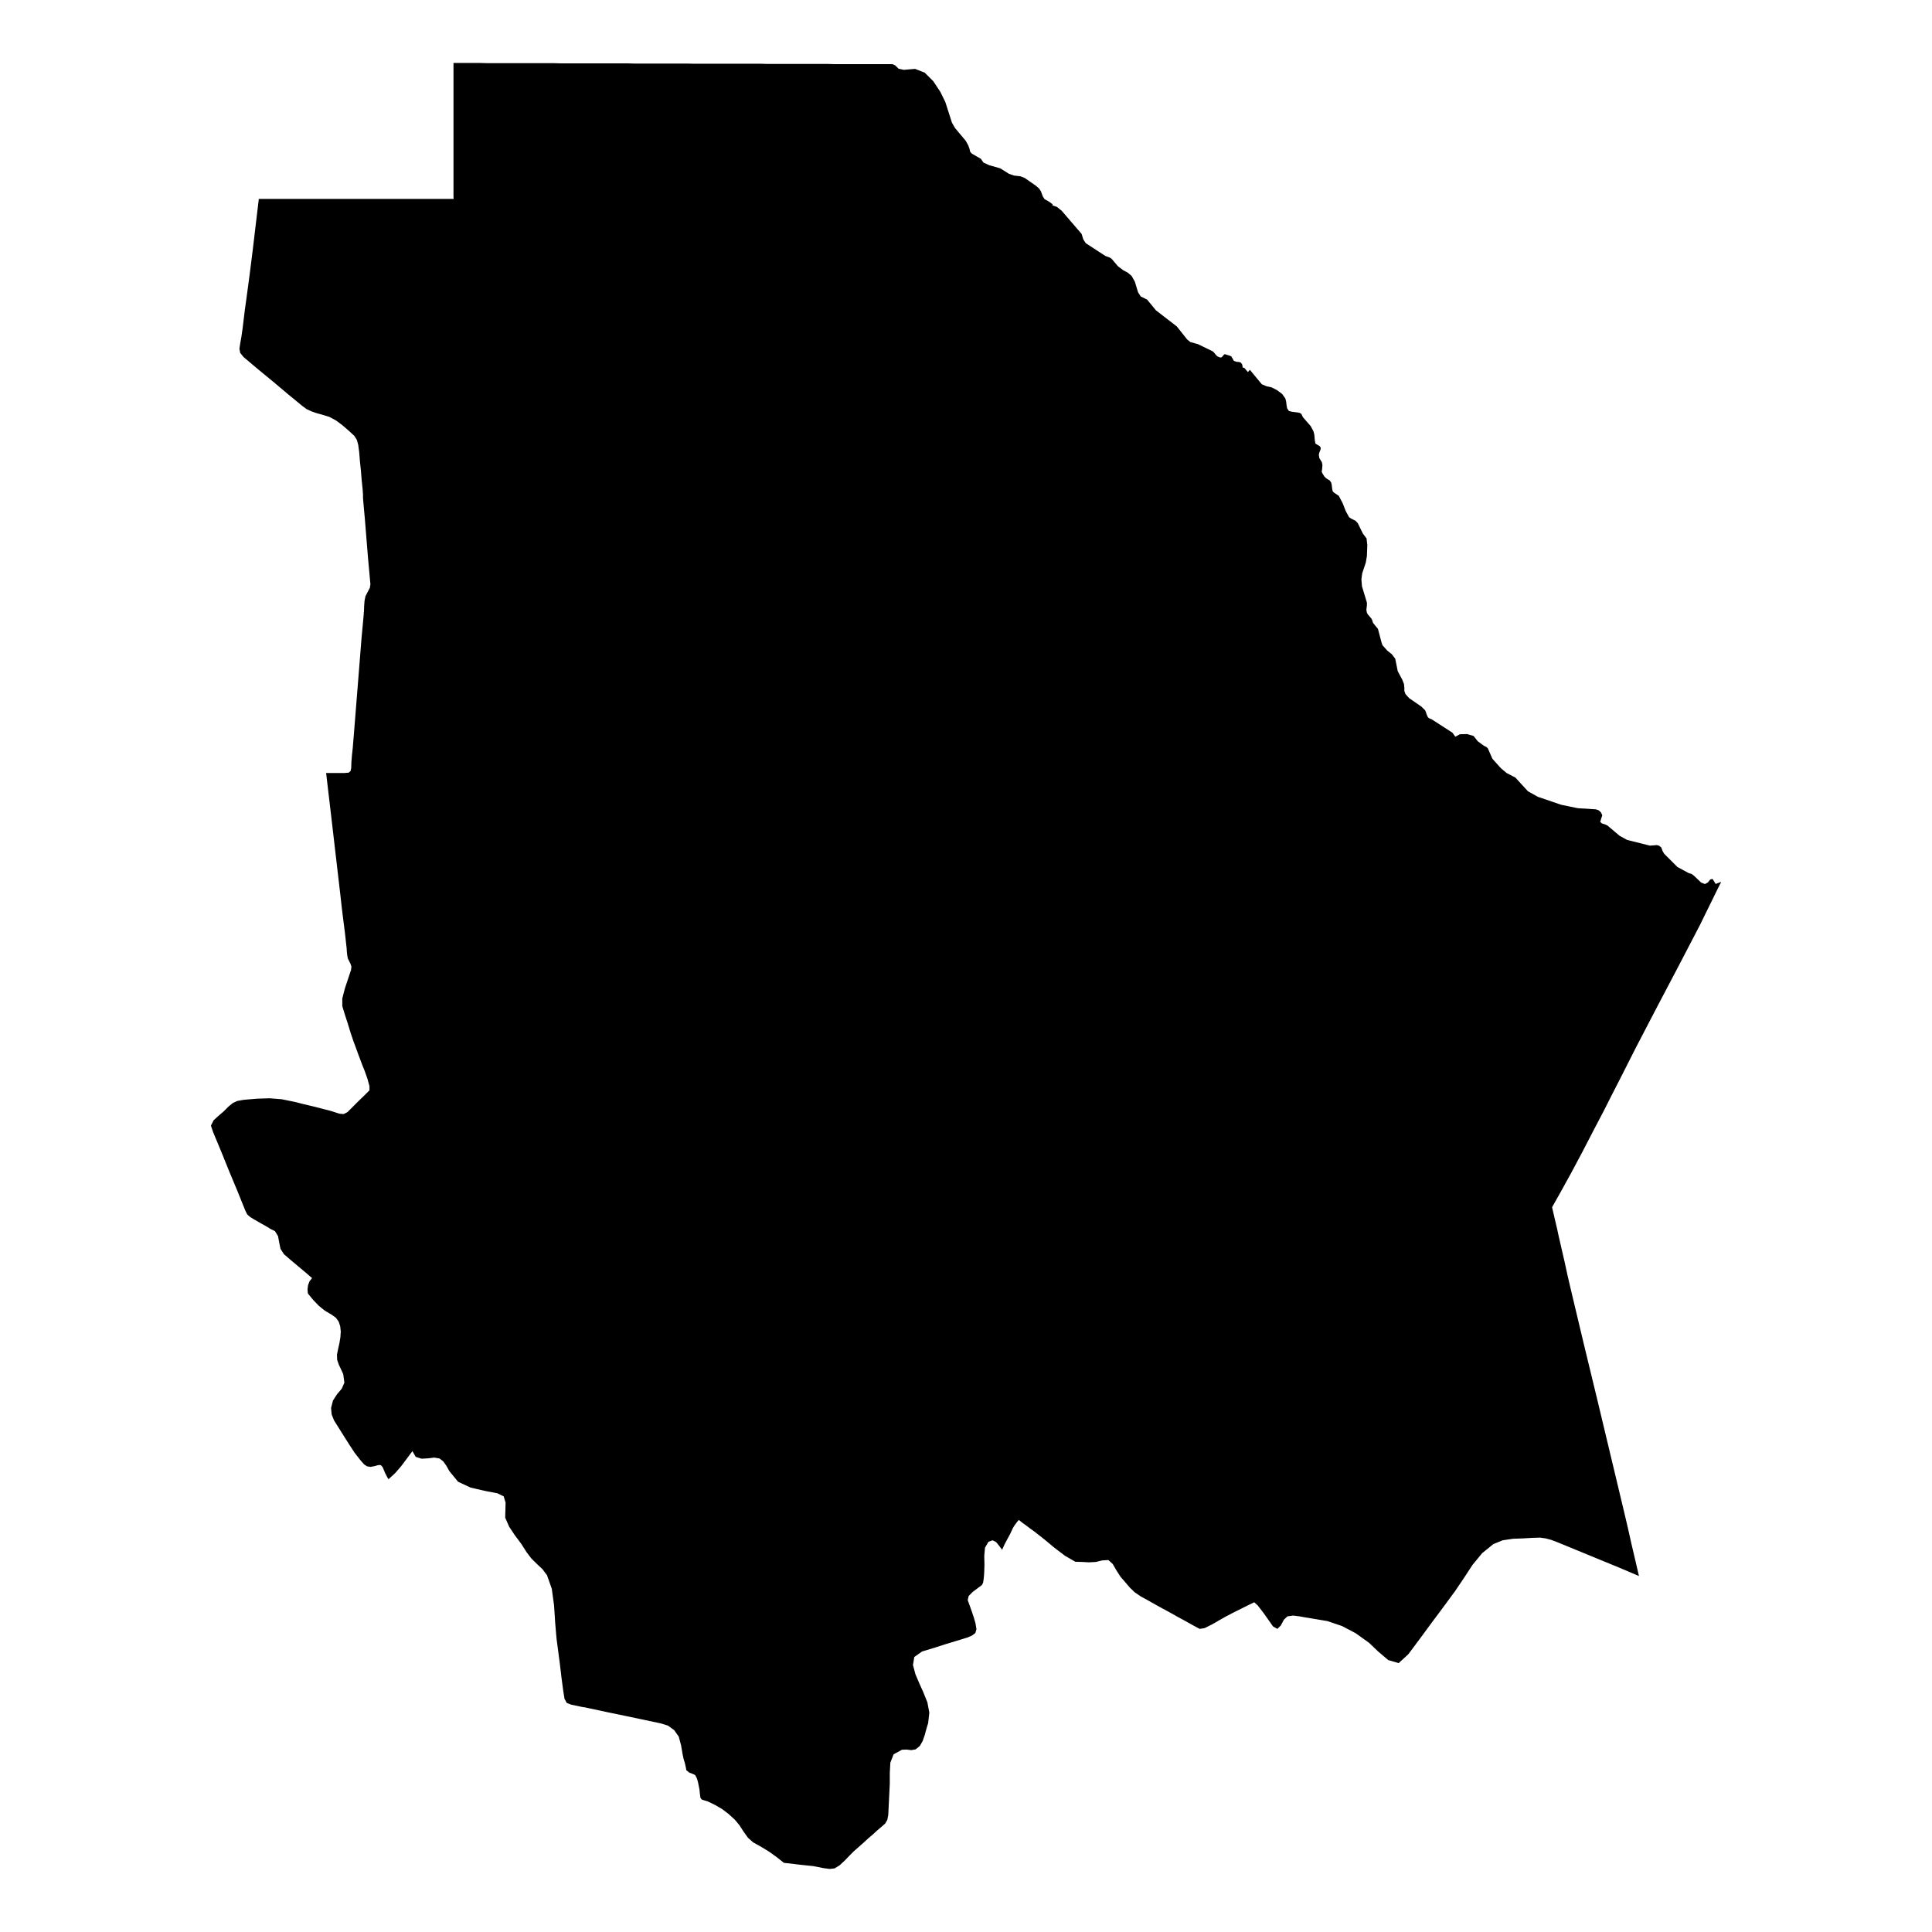
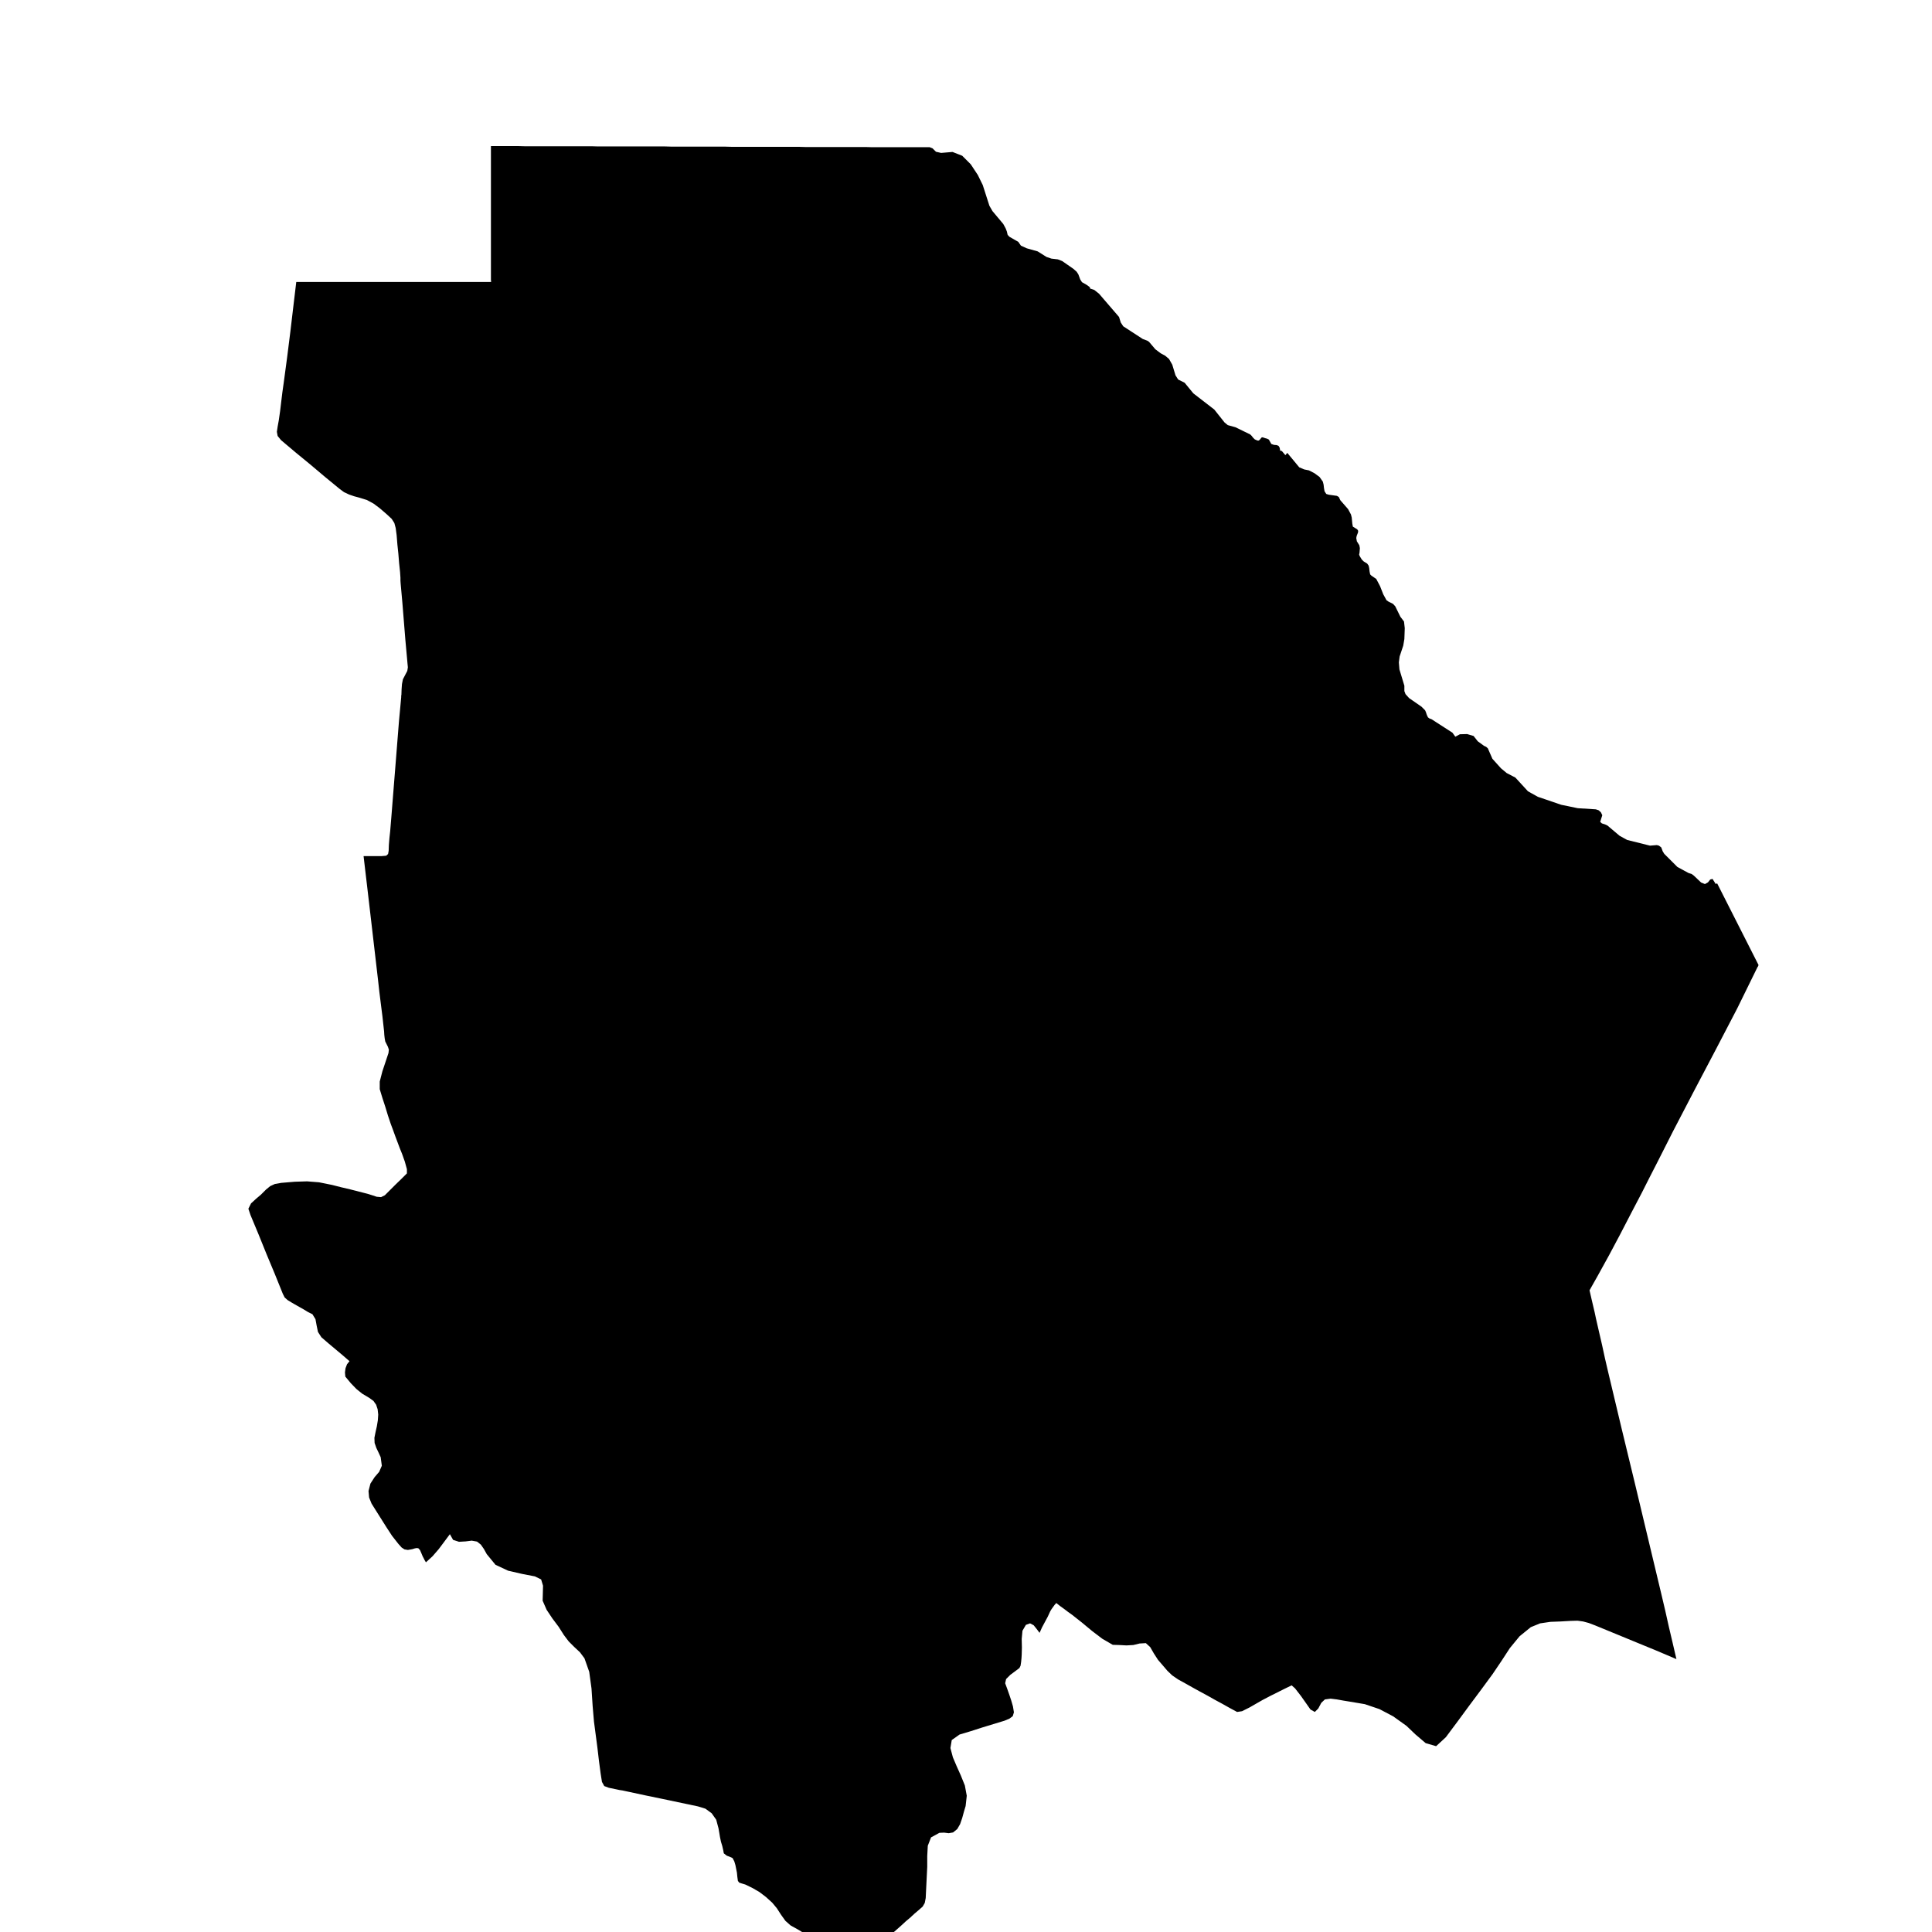
<svg xmlns="http://www.w3.org/2000/svg" fill="#000000" width="800px" height="800px" version="1.1" viewBox="144 144 512 512">
-   <path d="m599.05 378.08-0.355 0.203-0.855-1.359-0.605 0.148-0.602 0.758-0.809 0.453-1.008-0.402-1.914-1.816-0.605-0.453-0.805-0.25-2.973-1.613-3.477-3.477-0.402-0.656-0.203-0.551-0.199-0.504-0.605-0.457-0.555-0.148-1.812 0.148-6.047-1.508-2.016-1.109-3.223-2.723-0.656-0.301-0.805-0.254-0.453-0.402 0.555-1.762-0.355-0.758-0.602-0.551-0.758-0.254-4.785-0.301-4.383-0.906-6.199-2.117-2.617-1.461-3.328-3.629-2.316-1.207-1.512-1.262-2.266-2.519-1.211-2.769-0.453-0.402-0.555-0.254-1.66-1.207-1.109-1.41-1.715-0.504-1.914 0.051-1.207 0.652-0.758-1.059-5.539-3.574-0.555-0.203-0.402-0.301-0.305-0.656-0.25-0.754-0.203-0.457-0.957-0.957-3.273-2.266-0.957-1.059-0.305-0.805v-0.758l-0.098-1.105-0.457-1.16-1.207-2.266-0.656-3.277-0.906-1.207-1.207-0.957-1.262-1.414-0.25-0.703-0.957-3.629-1.312-1.609-0.25-0.809-0.203-0.352-0.906-1.059-0.254-0.453-0.148-0.754 0.148-1.262v-0.656l-1.309-4.332-0.152-1.863 0.203-1.562 0.957-2.871 0.301-1.762 0.102-2.871-0.199-1.766-0.957-1.258-1.363-2.773-0.602-0.652-1.211-0.605-0.504-0.352-0.855-1.562-0.855-2.168-1.008-1.914-1.262-0.855-0.352-0.352-0.152-0.758-0.102-0.906-0.148-0.656-0.402-0.555-0.91-0.555-0.504-0.504-0.551-0.906-0.152-0.402 0.102-0.504 0.098-1.207-0.148-0.758-0.656-1.059-0.152-0.855 0.102-0.555 0.355-0.906 0.047-0.453-0.25-0.402-1.16-0.707-0.148-0.805-0.152-1.613-0.203-0.805-0.754-1.41-2.066-2.371-0.402-0.855-0.504-0.301-2.168-0.305-0.652-0.199-0.453-0.707-0.152-0.855-0.102-0.906-0.203-0.805-0.855-1.211-1.359-1.008-1.461-0.754-1.258-0.254-1.312-0.555-3.172-3.828-0.504 0.605-0.859-1.008-0.301-0.203-0.203 0.102-0.148-0.855-0.305-0.504-0.504-0.203-0.703-0.051-0.707-0.25-0.652-1.16-0.504-0.25-0.406-0.102-0.754-0.254-0.254 0.051-0.504 0.605-0.25 0.203h-0.352l-0.707-0.305-0.453-0.453-0.352-0.453-0.402-0.402-3.93-1.914-2.016-0.555-0.859-0.707-2.719-3.426-5.543-4.281-2.316-2.82-1.715-0.855-0.703-1.109-0.855-2.82-0.859-1.512-1.008-0.859-1.207-0.652-1.41-1.059-1.664-1.965-0.453-0.305-1.207-0.453-5.191-3.375-0.656-1.008-0.453-1.461-5.289-6.144-1.258-1.008-1.16-0.402v-0.305l-0.805-0.605-1.312-0.754-0.453-0.707-0.504-1.359-0.453-0.703-0.855-0.758-2.973-2.066-1.16-0.453-1.711-0.199-1.312-0.453-2.316-1.461-2.871-0.809-1.562-0.703-0.703-1.008-2.371-1.363-0.453-0.5-0.098-0.406-0.102-0.453-0.305-0.805-0.652-1.211-2.871-3.426-0.809-1.41-1.762-5.492-1.312-2.668-1.863-2.82-2.266-2.269-2.57-1.008-3.023 0.254-1.359-0.305-0.605-0.602-0.301-0.305-0.758-0.301h-15.266l-1.762-0.051h-15.969l-1.766-0.051h-17.734l-1.762-0.051h-14.156l-1.766-0.051h-17.734l-1.762-0.051h-17.734l-1.766-0.051h-7.102v35.469l0.051 0.555h-51.641l-0.758 6.348-0.805 6.801-0.855 6.805-0.906 6.75-0.355 2.519-0.301 2.469-0.301 2.519-0.355 2.469-0.301 1.66-0.203 1.359 0.203 1.109 0.906 1.109 3.879 3.273 3.93 3.227 3.879 3.273 3.93 3.223 1.109 0.809 1.309 0.605 1.312 0.453 1.309 0.352 2.117 0.656 1.762 0.957 1.613 1.207 1.812 1.562 1.359 1.258 0.707 1.109 0.352 1.312 0.254 1.914 0.199 2.469 0.254 2.418 0.199 2.469 0.254 2.418 0.051 0.754 0.051 0.758v0.754l0.051 0.758 0.453 5.035 0.805 9.977 0.453 4.988 0.102 1.16 0.102 1.055-0.152 0.957-0.504 0.957-0.656 1.262-0.25 1.258-0.102 1.414-0.051 1.508-0.051 0.102v0.453l-0.148 1.613-0.152 1.664-0.152 1.609-0.152 1.664-0.5 6.297-0.504 6.348-0.504 6.297-0.504 6.352-0.152 1.812-0.152 1.863-0.199 1.812-0.152 1.867-0.051 1.512-0.152 0.855-0.504 0.453-1.207 0.102h-4.785l0.453 3.879 0.453 3.828 0.906 7.758 0.504 4.332 0.504 4.336 1.008 8.664 0.352 3.172 0.402 3.227 0.402 3.172 0.355 3.227 0.098 0.855 0.051 0.906 0.102 0.906 0.152 0.859 0.352 0.703 0.352 0.707 0.254 0.754-0.102 0.906-0.703 2.117-0.91 2.723-0.703 2.719v2.016l0.703 2.316 0.758 2.32 0.703 2.316 0.758 2.266 0.605 1.613 0.602 1.664 0.605 1.609 0.605 1.613 0.555 1.359 0.754 2.117 0.555 2.016v1.109l-1.461 1.461-1.461 1.41-2.922 2.922-1.008 0.504-1.16-0.102-1.207-0.402-1.109-0.352-4.734-1.211-2.367-0.555-2.371-0.605-3.473-0.703-3.176-0.254-3.273 0.102-3.578 0.301-1.715 0.305-1.207 0.555-1.109 0.906-1.359 1.359-1.309 1.109-1.312 1.207-0.703 1.414 0.555 1.66 2.164 5.191 2.117 5.238 2.164 5.188 2.117 5.242 0.504 1.008 0.805 0.703 0.91 0.555 0.957 0.555 1.156 0.656 1.16 0.652 1.16 0.707 1.207 0.605 0.805 1.309 0.305 1.664 0.352 1.711 0.906 1.41 1.867 1.613 3.727 3.125 1.863 1.609-0.656 0.809-0.402 1.059-0.148 1.105 0.098 1.109 1.461 1.762 1.461 1.512 1.562 1.262 1.863 1.109 1.109 0.805 0.707 1.008 0.402 1.207 0.152 1.414-0.102 1.508-0.254 1.562-0.352 1.562-0.301 1.512 0.051 1.359 0.453 1.312 0.602 1.258 0.555 1.211 0.305 2.266-0.707 1.613-1.207 1.41-1.109 1.711-0.504 1.965 0.152 1.715 0.652 1.613 1.008 1.609 1.461 2.32 1.461 2.316 1.512 2.316 1.664 2.117 0.855 0.957 0.758 0.504 0.906 0.152 1.156-0.203 0.656-0.203 0.504-0.098 0.453 0.051 0.453 0.5 0.352 0.809 0.355 0.855 0.402 0.758v0.047l0.453 0.758 1.762-1.613 1.613-1.863 1.512-2.016 1.461-1.965 0.855 1.512 1.562 0.504 1.766-0.102 1.609-0.199 1.41 0.25 1.008 0.805 0.809 1.16 0.754 1.359 2.316 2.824 3.328 1.559 3.727 0.859 3.375 0.652 1.664 0.809 0.504 1.66-0.051 2.016-0.051 1.965 1.059 2.418 1.512 2.269 1.66 2.215 1.414 2.219 1.258 1.66 1.461 1.461 1.512 1.41 1.207 1.613 1.262 3.578 0.605 4.434 0.301 4.633 0.352 4.133 0.453 3.426 0.457 3.477 0.402 3.426 0.453 3.426 0.352 2.219 0.605 1.105 1.207 0.453 2.168 0.453 0.707 0.152 0.703 0.102 0.707 0.152 0.703 0.148 4.688 1.008 4.633 0.957 9.32 1.965 1.965 0.605 1.664 1.211 1.207 1.711 0.605 2.269 0.203 1.156 0.199 1.211 0.254 1.207 0.352 1.16 0.102 0.453 0.152 0.656 0.098 0.555 0.051 0.25 0.758 0.605 0.805 0.301 0.758 0.352 0.453 0.859 0.301 1.008 0.203 1.008 0.199 1.008 0.102 1.055 0.152 1.109 0.352 0.453 0.605 0.203 1.008 0.301 1.965 0.957 1.812 1.059 1.715 1.309 1.66 1.512 1.211 1.461 1.109 1.715 1.156 1.613 1.359 1.207 2.168 1.211 2.066 1.258 1.965 1.41 1.965 1.562 1.914 0.203 1.965 0.25 1.914 0.203 1.965 0.199 1.309 0.254 1.512 0.301 1.562 0.203 1.309-0.152 1.312-0.805 1.359-1.262 1.309-1.359 1.16-1.16 1.258-1.105 1.312-1.16 1.258-1.16 1.312-1.105 0.301-0.305 0.301-0.25 0.305-0.305 0.301-0.25 1.059-0.906 0.855-0.758 0.555-0.957 0.254-1.309 0.098-2.066 0.102-2.066 0.102-2.062 0.102-2.066v-2.871l0.148-2.723 0.859-2.215 2.215-1.211 1.262-0.051 1.207 0.152 1.16-0.203 1.109-0.906 0.754-1.309 0.555-1.613 0.453-1.664 0.453-1.508 0.301-2.723-0.504-2.719-1.055-2.621-1.109-2.469-1.008-2.367-0.656-2.469 0.352-2.117 2.066-1.461 3.023-0.906 2.973-0.957 5.945-1.812 1.309-0.555 0.859-0.656 0.301-1.008-0.254-1.562-0.453-1.562-0.504-1.508-0.551-1.562-0.555-1.512 0.25-1.109 1.109-1.109 1.359-1.008 1.059-0.805 0.301-0.605 0.152-1.008 0.102-1.059 0.051-0.855 0.051-1.914-0.051-2.266 0.199-2.168 0.91-1.562 1.105-0.402 0.957 0.504 0.809 1.008 0.754 1.008 0.656-1.461 0.754-1.41 0.758-1.41 0.652-1.414 0.355-0.602 0.805-1.109 0.453-0.504 1.008 0.805 1.059 0.758 1.059 0.805 1.059 0.758 2.617 2.062 2.672 2.219 2.719 2.066 2.773 1.609 1.762 0.051 1.863 0.102 1.816-0.102 1.66-0.402 1.664-0.102 1.16 1.059 0.957 1.664 1.105 1.711 1.262 1.461 1.207 1.414 1.312 1.258 1.559 1.059 1.918 1.059 1.965 1.105 1.914 1.059 1.965 1.059 1.965 1.109 1.965 1.059 1.965 1.105 1.965 1.059 1.309-0.199 2.016-1.008 2.016-1.16 1.41-0.805 1.914-1.008 3.828-1.914 1.965-0.957 0.906 0.805 1.562 2.016 1.562 2.215 0.957 1.363 1.16 0.652 0.906-0.906 0.805-1.512 0.957-0.906 1.512-0.203 1.664 0.203 1.66 0.301 1.562 0.254 4.184 0.703 3.879 1.312 3.629 1.914 3.523 2.519 2.371 2.266 2.719 2.316 2.769 0.809 2.57-2.367 3.125-4.184 3.074-4.18 3.121-4.184 3.074-4.18 2.316-3.426 2.269-3.477 2.566-3.125 2.973-2.418 2.469-1.008 2.723-0.402 2.719-0.102 2.621-0.152 1.863-0.051 1.461 0.203 1.512 0.402 1.715 0.656 5.391 2.215 5.391 2.219 5.391 2.215 5.34 2.269-1.008-4.332-1.008-4.285-0.957-4.281-1.008-4.281-7.055-29.523-3.574-14.762-3.527-14.812-0.809-3.477-0.754-3.477-0.805-3.477-0.809-3.527-0.352-1.66-0.402-1.715-0.402-1.711-0.555-2.418 2.215-3.93 2.973-5.391 2.922-5.492 2.871-5.543 2.875-5.492 2.062-4.082 2.117-4.129 4.133-8.164 5.641-10.832 5.695-10.828 5.641-10.832 5.391-10.984 0.102-0.102 0.152-0.402z" fill-rule="evenodd" />
+   <path d="m599.05 378.08-0.355 0.203-0.855-1.359-0.605 0.148-0.602 0.758-0.809 0.453-1.008-0.402-1.914-1.816-0.605-0.453-0.805-0.25-2.973-1.613-3.477-3.477-0.402-0.656-0.203-0.551-0.199-0.504-0.605-0.457-0.555-0.148-1.812 0.148-6.047-1.508-2.016-1.109-3.223-2.723-0.656-0.301-0.805-0.254-0.453-0.402 0.555-1.762-0.355-0.758-0.602-0.551-0.758-0.254-4.785-0.301-4.383-0.906-6.199-2.117-2.617-1.461-3.328-3.629-2.316-1.207-1.512-1.262-2.266-2.519-1.211-2.769-0.453-0.402-0.555-0.254-1.66-1.207-1.109-1.41-1.715-0.504-1.914 0.051-1.207 0.652-0.758-1.059-5.539-3.574-0.555-0.203-0.402-0.301-0.305-0.656-0.25-0.754-0.203-0.457-0.957-0.957-3.273-2.266-0.957-1.059-0.305-0.805v-0.758v-0.656l-1.309-4.332-0.152-1.863 0.203-1.562 0.957-2.871 0.301-1.762 0.102-2.871-0.199-1.766-0.957-1.258-1.363-2.773-0.602-0.652-1.211-0.605-0.504-0.352-0.855-1.562-0.855-2.168-1.008-1.914-1.262-0.855-0.352-0.352-0.152-0.758-0.102-0.906-0.148-0.656-0.402-0.555-0.91-0.555-0.504-0.504-0.551-0.906-0.152-0.402 0.102-0.504 0.098-1.207-0.148-0.758-0.656-1.059-0.152-0.855 0.102-0.555 0.355-0.906 0.047-0.453-0.25-0.402-1.16-0.707-0.148-0.805-0.152-1.613-0.203-0.805-0.754-1.41-2.066-2.371-0.402-0.855-0.504-0.301-2.168-0.305-0.652-0.199-0.453-0.707-0.152-0.855-0.102-0.906-0.203-0.805-0.855-1.211-1.359-1.008-1.461-0.754-1.258-0.254-1.312-0.555-3.172-3.828-0.504 0.605-0.859-1.008-0.301-0.203-0.203 0.102-0.148-0.855-0.305-0.504-0.504-0.203-0.703-0.051-0.707-0.25-0.652-1.16-0.504-0.25-0.406-0.102-0.754-0.254-0.254 0.051-0.504 0.605-0.25 0.203h-0.352l-0.707-0.305-0.453-0.453-0.352-0.453-0.402-0.402-3.93-1.914-2.016-0.555-0.859-0.707-2.719-3.426-5.543-4.281-2.316-2.82-1.715-0.855-0.703-1.109-0.855-2.82-0.859-1.512-1.008-0.859-1.207-0.652-1.41-1.059-1.664-1.965-0.453-0.305-1.207-0.453-5.191-3.375-0.656-1.008-0.453-1.461-5.289-6.144-1.258-1.008-1.16-0.402v-0.305l-0.805-0.605-1.312-0.754-0.453-0.707-0.504-1.359-0.453-0.703-0.855-0.758-2.973-2.066-1.16-0.453-1.711-0.199-1.312-0.453-2.316-1.461-2.871-0.809-1.562-0.703-0.703-1.008-2.371-1.363-0.453-0.5-0.098-0.406-0.102-0.453-0.305-0.805-0.652-1.211-2.871-3.426-0.809-1.41-1.762-5.492-1.312-2.668-1.863-2.82-2.266-2.269-2.57-1.008-3.023 0.254-1.359-0.305-0.605-0.602-0.301-0.305-0.758-0.301h-15.266l-1.762-0.051h-15.969l-1.766-0.051h-17.734l-1.762-0.051h-14.156l-1.766-0.051h-17.734l-1.762-0.051h-17.734l-1.766-0.051h-7.102v35.469l0.051 0.555h-51.641l-0.758 6.348-0.805 6.801-0.855 6.805-0.906 6.75-0.355 2.519-0.301 2.469-0.301 2.519-0.355 2.469-0.301 1.66-0.203 1.359 0.203 1.109 0.906 1.109 3.879 3.273 3.93 3.227 3.879 3.273 3.93 3.223 1.109 0.809 1.309 0.605 1.312 0.453 1.309 0.352 2.117 0.656 1.762 0.957 1.613 1.207 1.812 1.562 1.359 1.258 0.707 1.109 0.352 1.312 0.254 1.914 0.199 2.469 0.254 2.418 0.199 2.469 0.254 2.418 0.051 0.754 0.051 0.758v0.754l0.051 0.758 0.453 5.035 0.805 9.977 0.453 4.988 0.102 1.16 0.102 1.055-0.152 0.957-0.504 0.957-0.656 1.262-0.25 1.258-0.102 1.414-0.051 1.508-0.051 0.102v0.453l-0.148 1.613-0.152 1.664-0.152 1.609-0.152 1.664-0.5 6.297-0.504 6.348-0.504 6.297-0.504 6.352-0.152 1.812-0.152 1.863-0.199 1.812-0.152 1.867-0.051 1.512-0.152 0.855-0.504 0.453-1.207 0.102h-4.785l0.453 3.879 0.453 3.828 0.906 7.758 0.504 4.332 0.504 4.336 1.008 8.664 0.352 3.172 0.402 3.227 0.402 3.172 0.355 3.227 0.098 0.855 0.051 0.906 0.102 0.906 0.152 0.859 0.352 0.703 0.352 0.707 0.254 0.754-0.102 0.906-0.703 2.117-0.91 2.723-0.703 2.719v2.016l0.703 2.316 0.758 2.32 0.703 2.316 0.758 2.266 0.605 1.613 0.602 1.664 0.605 1.609 0.605 1.613 0.555 1.359 0.754 2.117 0.555 2.016v1.109l-1.461 1.461-1.461 1.41-2.922 2.922-1.008 0.504-1.16-0.102-1.207-0.402-1.109-0.352-4.734-1.211-2.367-0.555-2.371-0.605-3.473-0.703-3.176-0.254-3.273 0.102-3.578 0.301-1.715 0.305-1.207 0.555-1.109 0.906-1.359 1.359-1.309 1.109-1.312 1.207-0.703 1.414 0.555 1.66 2.164 5.191 2.117 5.238 2.164 5.188 2.117 5.242 0.504 1.008 0.805 0.703 0.91 0.555 0.957 0.555 1.156 0.656 1.16 0.652 1.16 0.707 1.207 0.605 0.805 1.309 0.305 1.664 0.352 1.711 0.906 1.41 1.867 1.613 3.727 3.125 1.863 1.609-0.656 0.809-0.402 1.059-0.148 1.105 0.098 1.109 1.461 1.762 1.461 1.512 1.562 1.262 1.863 1.109 1.109 0.805 0.707 1.008 0.402 1.207 0.152 1.414-0.102 1.508-0.254 1.562-0.352 1.562-0.301 1.512 0.051 1.359 0.453 1.312 0.602 1.258 0.555 1.211 0.305 2.266-0.707 1.613-1.207 1.41-1.109 1.711-0.504 1.965 0.152 1.715 0.652 1.613 1.008 1.609 1.461 2.32 1.461 2.316 1.512 2.316 1.664 2.117 0.855 0.957 0.758 0.504 0.906 0.152 1.156-0.203 0.656-0.203 0.504-0.098 0.453 0.051 0.453 0.5 0.352 0.809 0.355 0.855 0.402 0.758v0.047l0.453 0.758 1.762-1.613 1.613-1.863 1.512-2.016 1.461-1.965 0.855 1.512 1.562 0.504 1.766-0.102 1.609-0.199 1.41 0.25 1.008 0.805 0.809 1.16 0.754 1.359 2.316 2.824 3.328 1.559 3.727 0.859 3.375 0.652 1.664 0.809 0.504 1.66-0.051 2.016-0.051 1.965 1.059 2.418 1.512 2.269 1.66 2.215 1.414 2.219 1.258 1.66 1.461 1.461 1.512 1.41 1.207 1.613 1.262 3.578 0.605 4.434 0.301 4.633 0.352 4.133 0.453 3.426 0.457 3.477 0.402 3.426 0.453 3.426 0.352 2.219 0.605 1.105 1.207 0.453 2.168 0.453 0.707 0.152 0.703 0.102 0.707 0.152 0.703 0.148 4.688 1.008 4.633 0.957 9.32 1.965 1.965 0.605 1.664 1.211 1.207 1.711 0.605 2.269 0.203 1.156 0.199 1.211 0.254 1.207 0.352 1.16 0.102 0.453 0.152 0.656 0.098 0.555 0.051 0.25 0.758 0.605 0.805 0.301 0.758 0.352 0.453 0.859 0.301 1.008 0.203 1.008 0.199 1.008 0.102 1.055 0.152 1.109 0.352 0.453 0.605 0.203 1.008 0.301 1.965 0.957 1.812 1.059 1.715 1.309 1.66 1.512 1.211 1.461 1.109 1.715 1.156 1.613 1.359 1.207 2.168 1.211 2.066 1.258 1.965 1.41 1.965 1.562 1.914 0.203 1.965 0.25 1.914 0.203 1.965 0.199 1.309 0.254 1.512 0.301 1.562 0.203 1.309-0.152 1.312-0.805 1.359-1.262 1.309-1.359 1.16-1.16 1.258-1.105 1.312-1.16 1.258-1.16 1.312-1.105 0.301-0.305 0.301-0.25 0.305-0.305 0.301-0.25 1.059-0.906 0.855-0.758 0.555-0.957 0.254-1.309 0.098-2.066 0.102-2.066 0.102-2.062 0.102-2.066v-2.871l0.148-2.723 0.859-2.215 2.215-1.211 1.262-0.051 1.207 0.152 1.16-0.203 1.109-0.906 0.754-1.309 0.555-1.613 0.453-1.664 0.453-1.508 0.301-2.723-0.504-2.719-1.055-2.621-1.109-2.469-1.008-2.367-0.656-2.469 0.352-2.117 2.066-1.461 3.023-0.906 2.973-0.957 5.945-1.812 1.309-0.555 0.859-0.656 0.301-1.008-0.254-1.562-0.453-1.562-0.504-1.508-0.551-1.562-0.555-1.512 0.25-1.109 1.109-1.109 1.359-1.008 1.059-0.805 0.301-0.605 0.152-1.008 0.102-1.059 0.051-0.855 0.051-1.914-0.051-2.266 0.199-2.168 0.91-1.562 1.105-0.402 0.957 0.504 0.809 1.008 0.754 1.008 0.656-1.461 0.754-1.41 0.758-1.41 0.652-1.414 0.355-0.602 0.805-1.109 0.453-0.504 1.008 0.805 1.059 0.758 1.059 0.805 1.059 0.758 2.617 2.062 2.672 2.219 2.719 2.066 2.773 1.609 1.762 0.051 1.863 0.102 1.816-0.102 1.66-0.402 1.664-0.102 1.16 1.059 0.957 1.664 1.105 1.711 1.262 1.461 1.207 1.414 1.312 1.258 1.559 1.059 1.918 1.059 1.965 1.105 1.914 1.059 1.965 1.059 1.965 1.109 1.965 1.059 1.965 1.105 1.965 1.059 1.309-0.199 2.016-1.008 2.016-1.16 1.41-0.805 1.914-1.008 3.828-1.914 1.965-0.957 0.906 0.805 1.562 2.016 1.562 2.215 0.957 1.363 1.16 0.652 0.906-0.906 0.805-1.512 0.957-0.906 1.512-0.203 1.664 0.203 1.66 0.301 1.562 0.254 4.184 0.703 3.879 1.312 3.629 1.914 3.523 2.519 2.371 2.266 2.719 2.316 2.769 0.809 2.57-2.367 3.125-4.184 3.074-4.18 3.121-4.184 3.074-4.18 2.316-3.426 2.269-3.477 2.566-3.125 2.973-2.418 2.469-1.008 2.723-0.402 2.719-0.102 2.621-0.152 1.863-0.051 1.461 0.203 1.512 0.402 1.715 0.656 5.391 2.215 5.391 2.219 5.391 2.215 5.34 2.269-1.008-4.332-1.008-4.285-0.957-4.281-1.008-4.281-7.055-29.523-3.574-14.762-3.527-14.812-0.809-3.477-0.754-3.477-0.805-3.477-0.809-3.527-0.352-1.66-0.402-1.715-0.402-1.711-0.555-2.418 2.215-3.93 2.973-5.391 2.922-5.492 2.871-5.543 2.875-5.492 2.062-4.082 2.117-4.129 4.133-8.164 5.641-10.832 5.695-10.828 5.641-10.832 5.391-10.984 0.102-0.102 0.152-0.402z" fill-rule="evenodd" />
</svg>